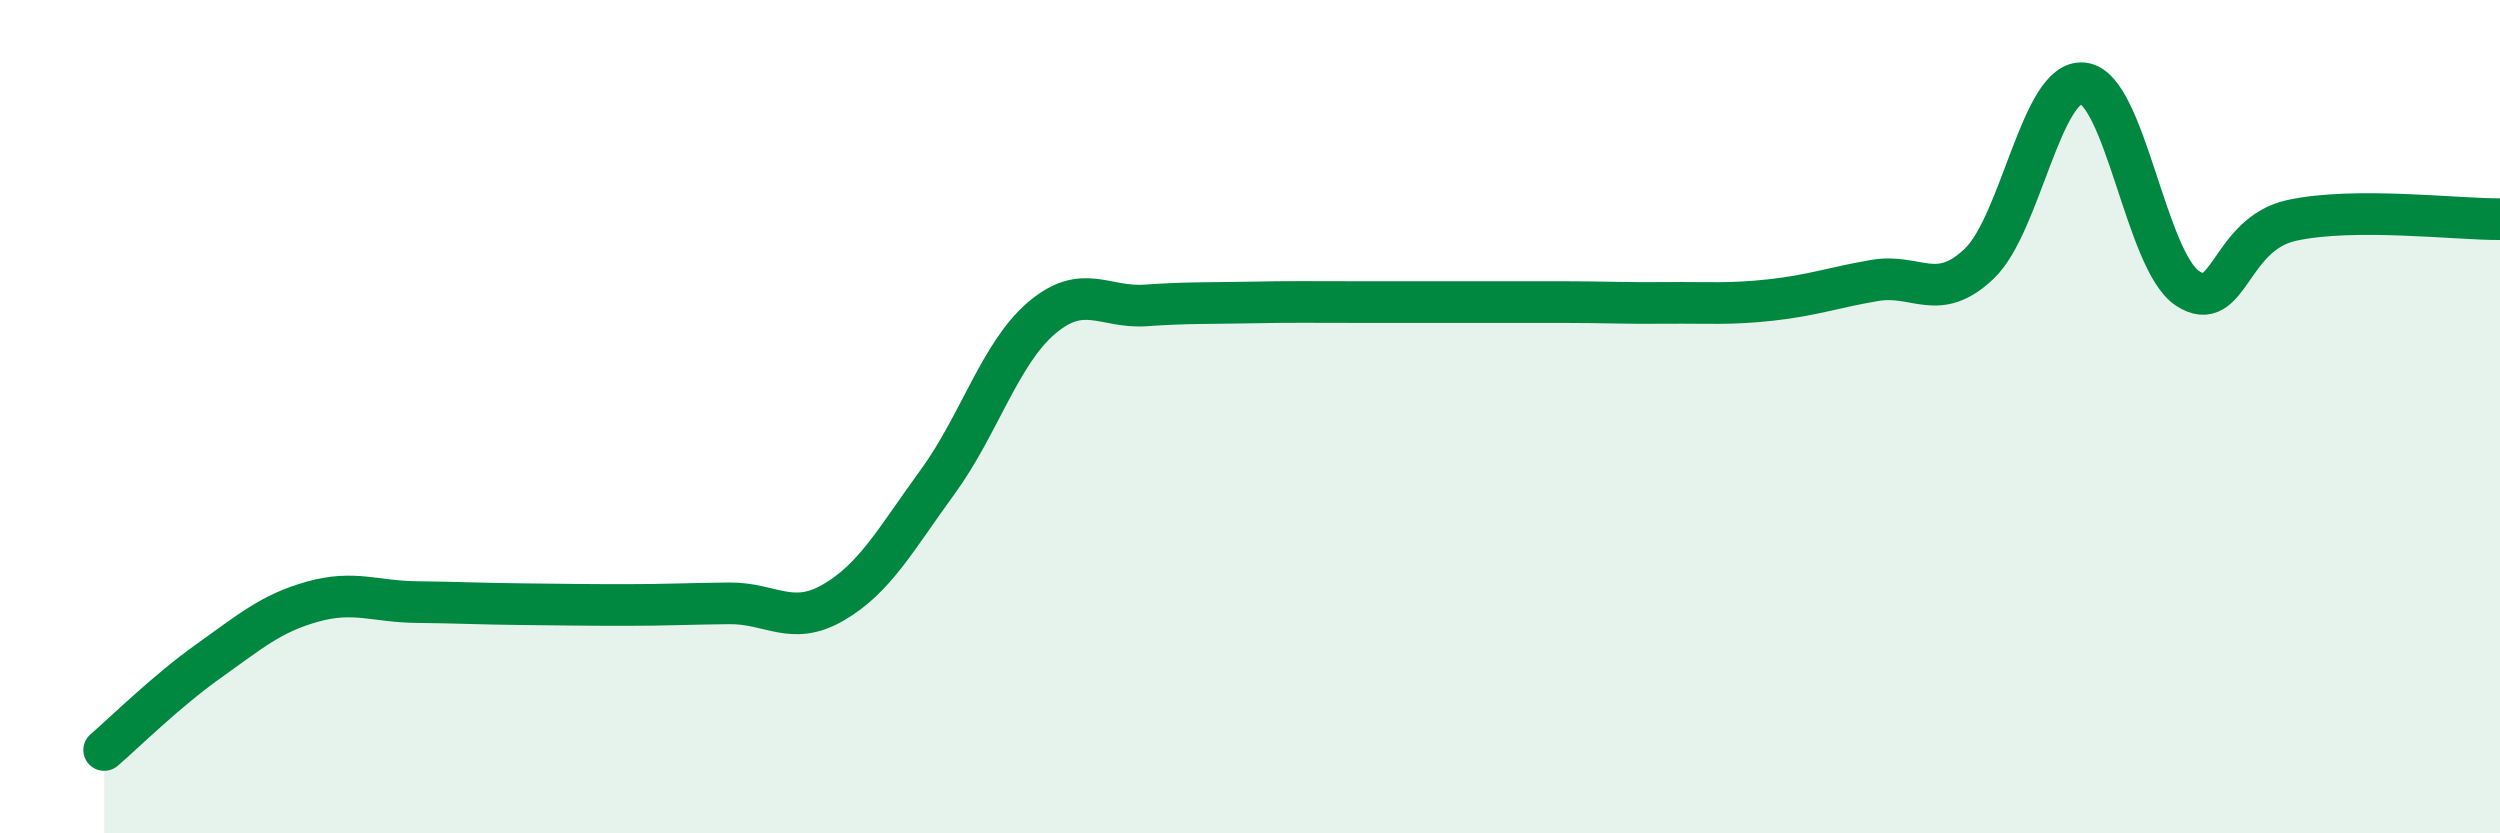
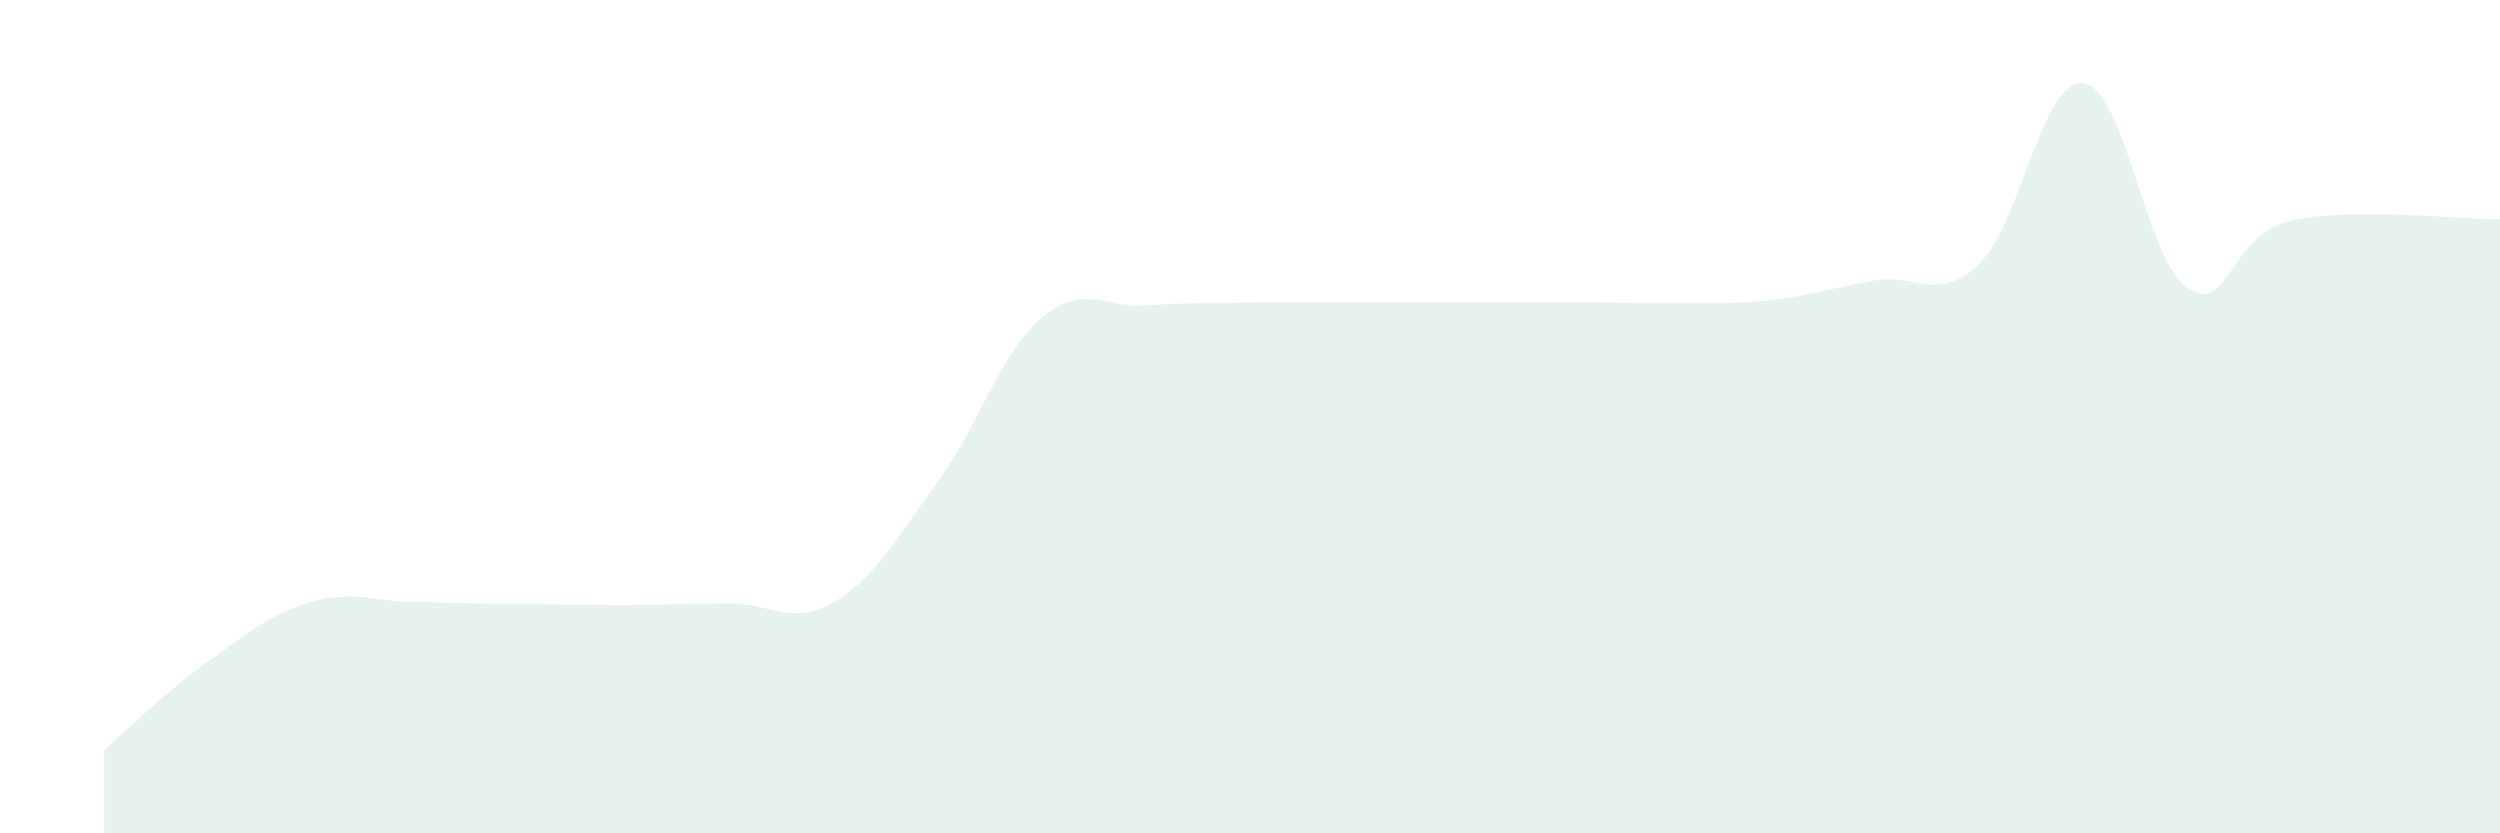
<svg xmlns="http://www.w3.org/2000/svg" width="60" height="20" viewBox="0 0 60 20">
  <path d="M 2.5,18 C 3,17.57 4,16.58 5,15.87 C 6,15.16 6.5,14.72 7.5,14.44 C 8.5,14.16 9,14.44 10,14.45 C 11,14.46 11.5,14.49 12.5,14.5 C 13.5,14.51 14,14.52 15,14.52 C 16,14.52 16.5,14.49 17.5,14.48 C 18.5,14.47 19,15.04 20,14.46 C 21,13.88 21.5,12.94 22.5,11.57 C 23.5,10.2 24,8.48 25,7.63 C 26,6.78 26.5,7.4 27.5,7.33 C 28.5,7.26 29,7.28 30,7.26 C 31,7.24 31.5,7.25 32.5,7.25 C 33.5,7.25 34,7.25 35,7.25 C 36,7.25 36.5,7.25 37.5,7.25 C 38.5,7.25 39,7.28 40,7.27 C 41,7.26 41.5,7.31 42.5,7.2 C 43.5,7.09 44,6.9 45,6.73 C 46,6.56 46.5,7.28 47.5,6.33 C 48.5,5.38 49,1.88 50,2 C 51,2.12 51.5,6.26 52.5,6.92 C 53.5,7.58 53.5,5.62 55,5.29 C 56.5,4.96 59,5.27 60,5.26L60 20L2.5 20Z" fill="#008740" opacity="0.1" stroke-linecap="round" stroke-linejoin="round" />
-   <path d="M 2.5,18 C 3,17.57 4,16.58 5,15.87 C 6,15.16 6.5,14.72 7.5,14.44 C 8.5,14.16 9,14.44 10,14.45 C 11,14.46 11.5,14.49 12.5,14.5 C 13.5,14.51 14,14.52 15,14.52 C 16,14.52 16.5,14.49 17.5,14.48 C 18.5,14.47 19,15.04 20,14.46 C 21,13.88 21.5,12.94 22.5,11.57 C 23.5,10.2 24,8.48 25,7.63 C 26,6.78 26.5,7.4 27.5,7.33 C 28.5,7.26 29,7.28 30,7.26 C 31,7.24 31.5,7.25 32.5,7.25 C 33.5,7.25 34,7.25 35,7.25 C 36,7.25 36.5,7.25 37.5,7.25 C 38.5,7.25 39,7.28 40,7.27 C 41,7.26 41.5,7.31 42.5,7.2 C 43.5,7.09 44,6.9 45,6.73 C 46,6.56 46.5,7.28 47.5,6.33 C 48.5,5.38 49,1.88 50,2 C 51,2.12 51.5,6.26 52.5,6.92 C 53.5,7.58 53.5,5.62 55,5.29 C 56.5,4.96 59,5.27 60,5.26" stroke="#008740" stroke-width="1" fill="none" stroke-linecap="round" stroke-linejoin="round" />
</svg>